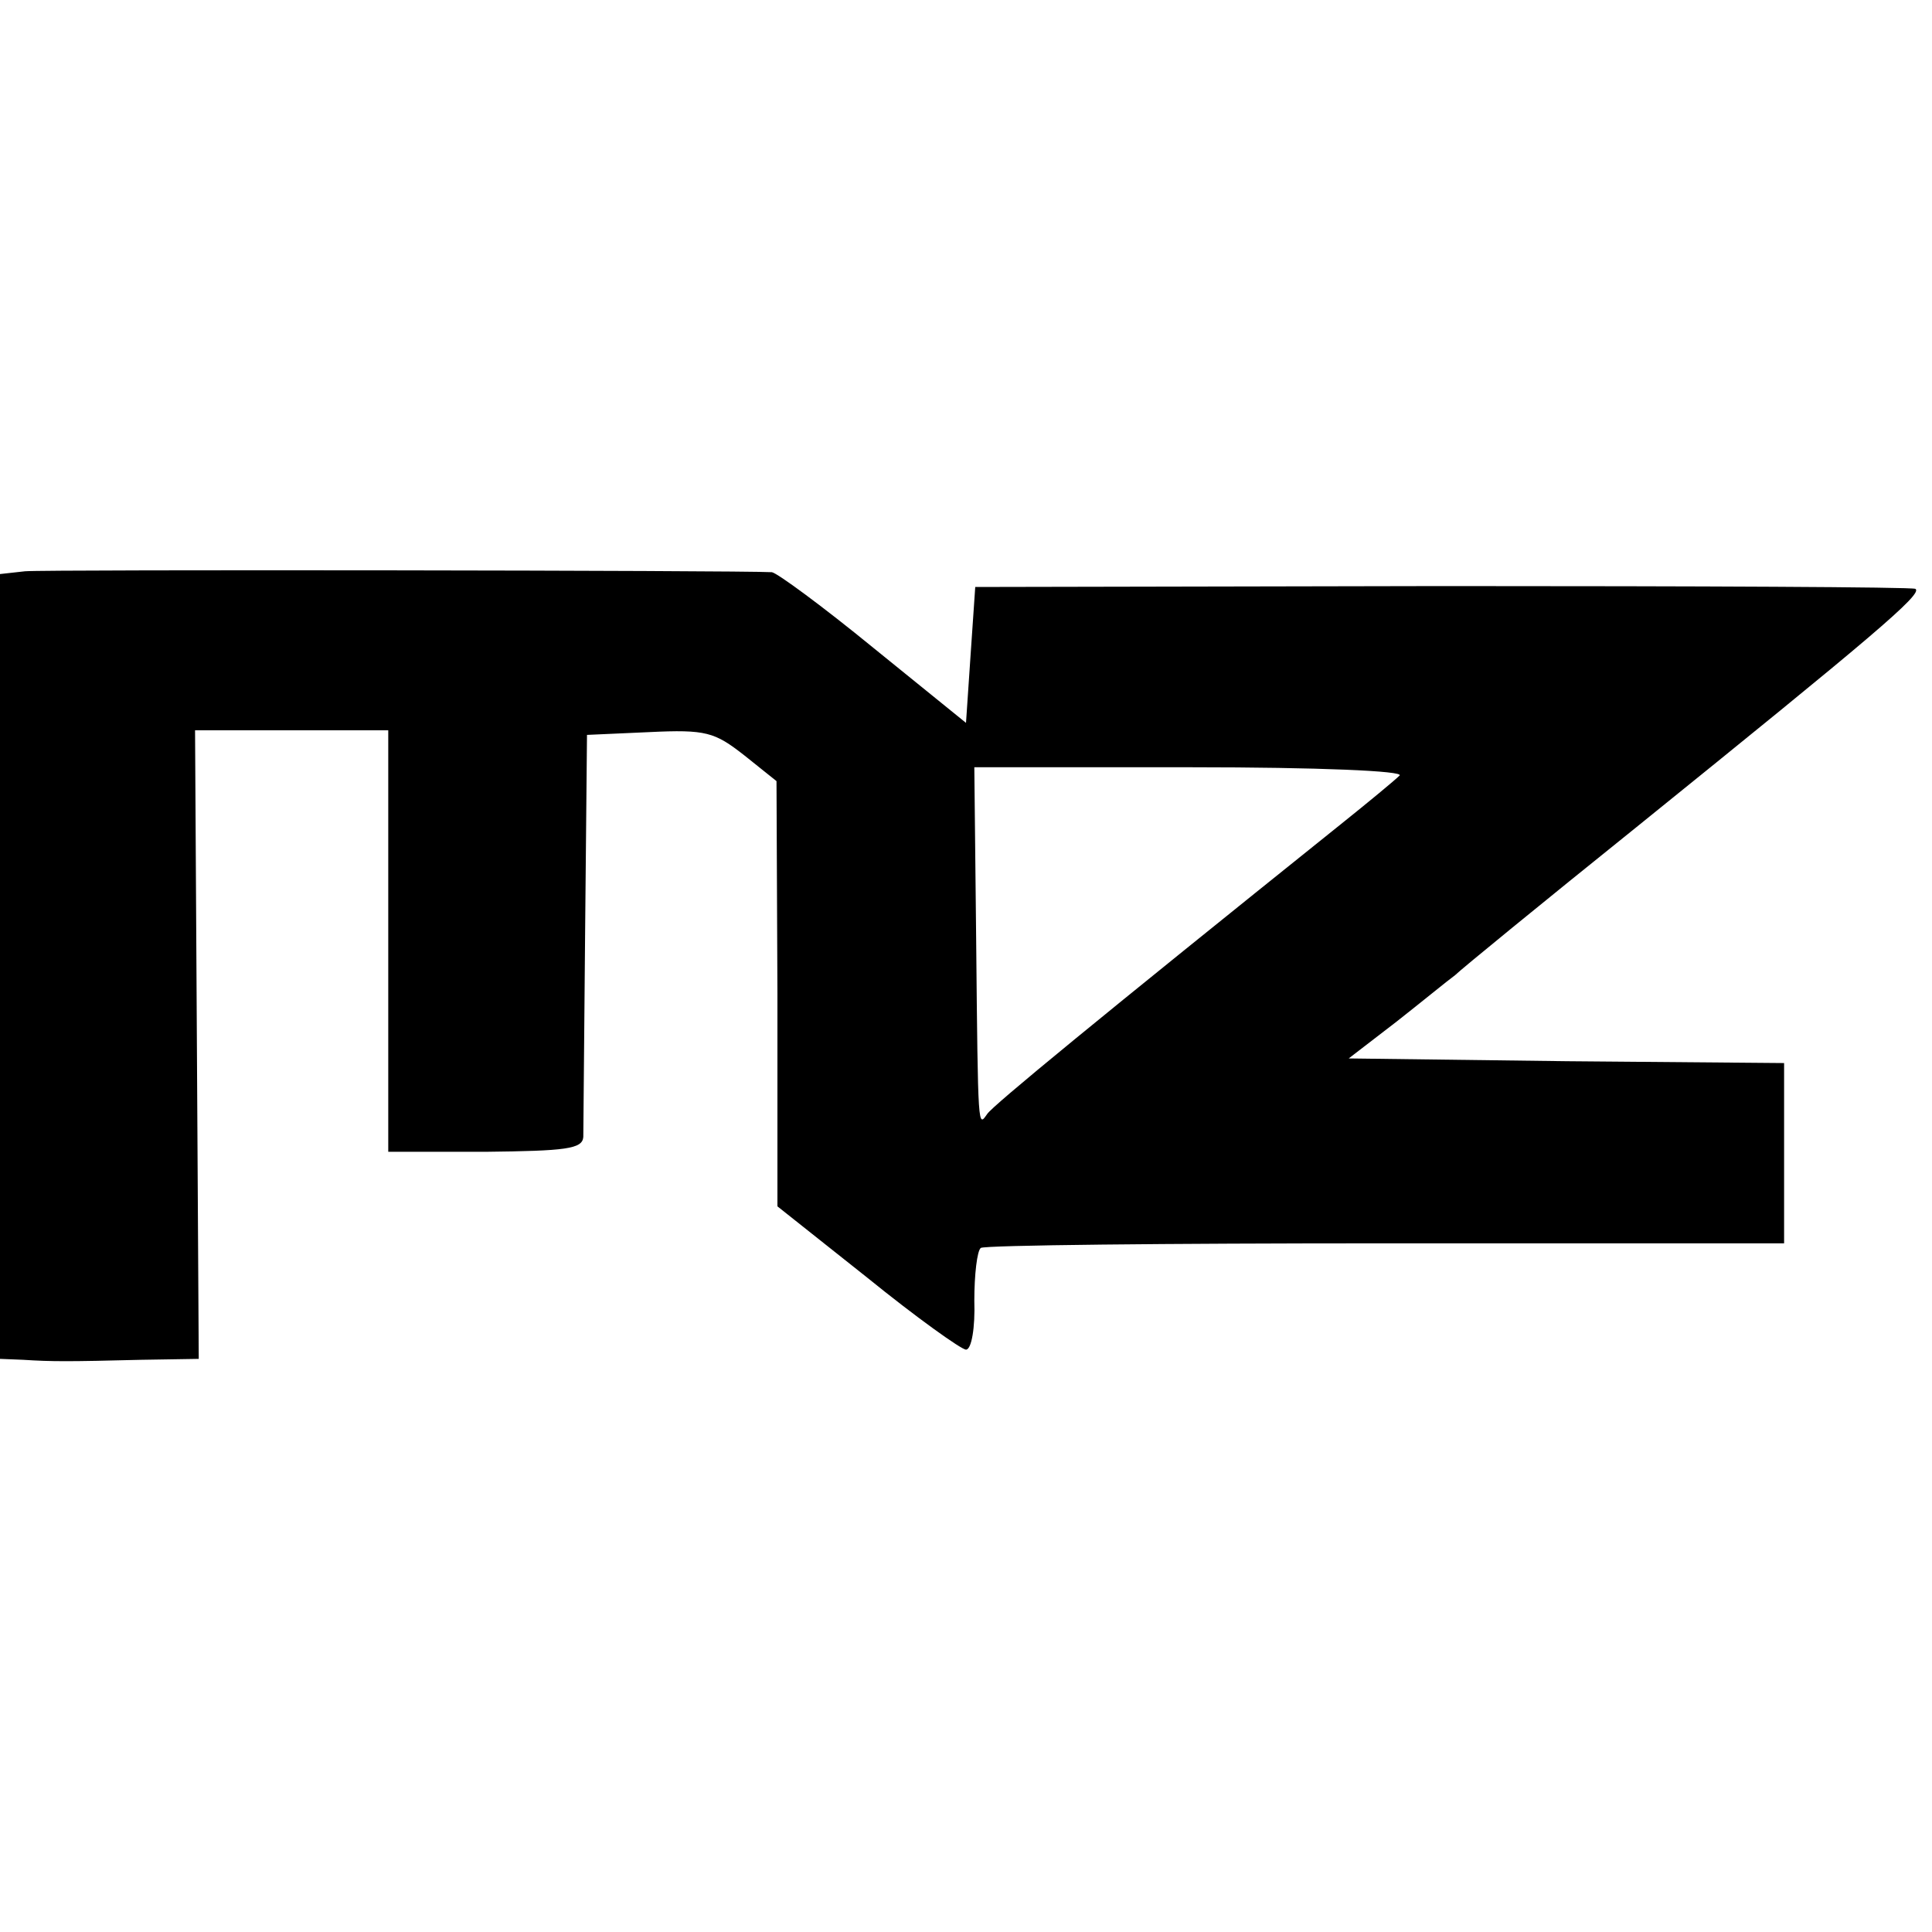
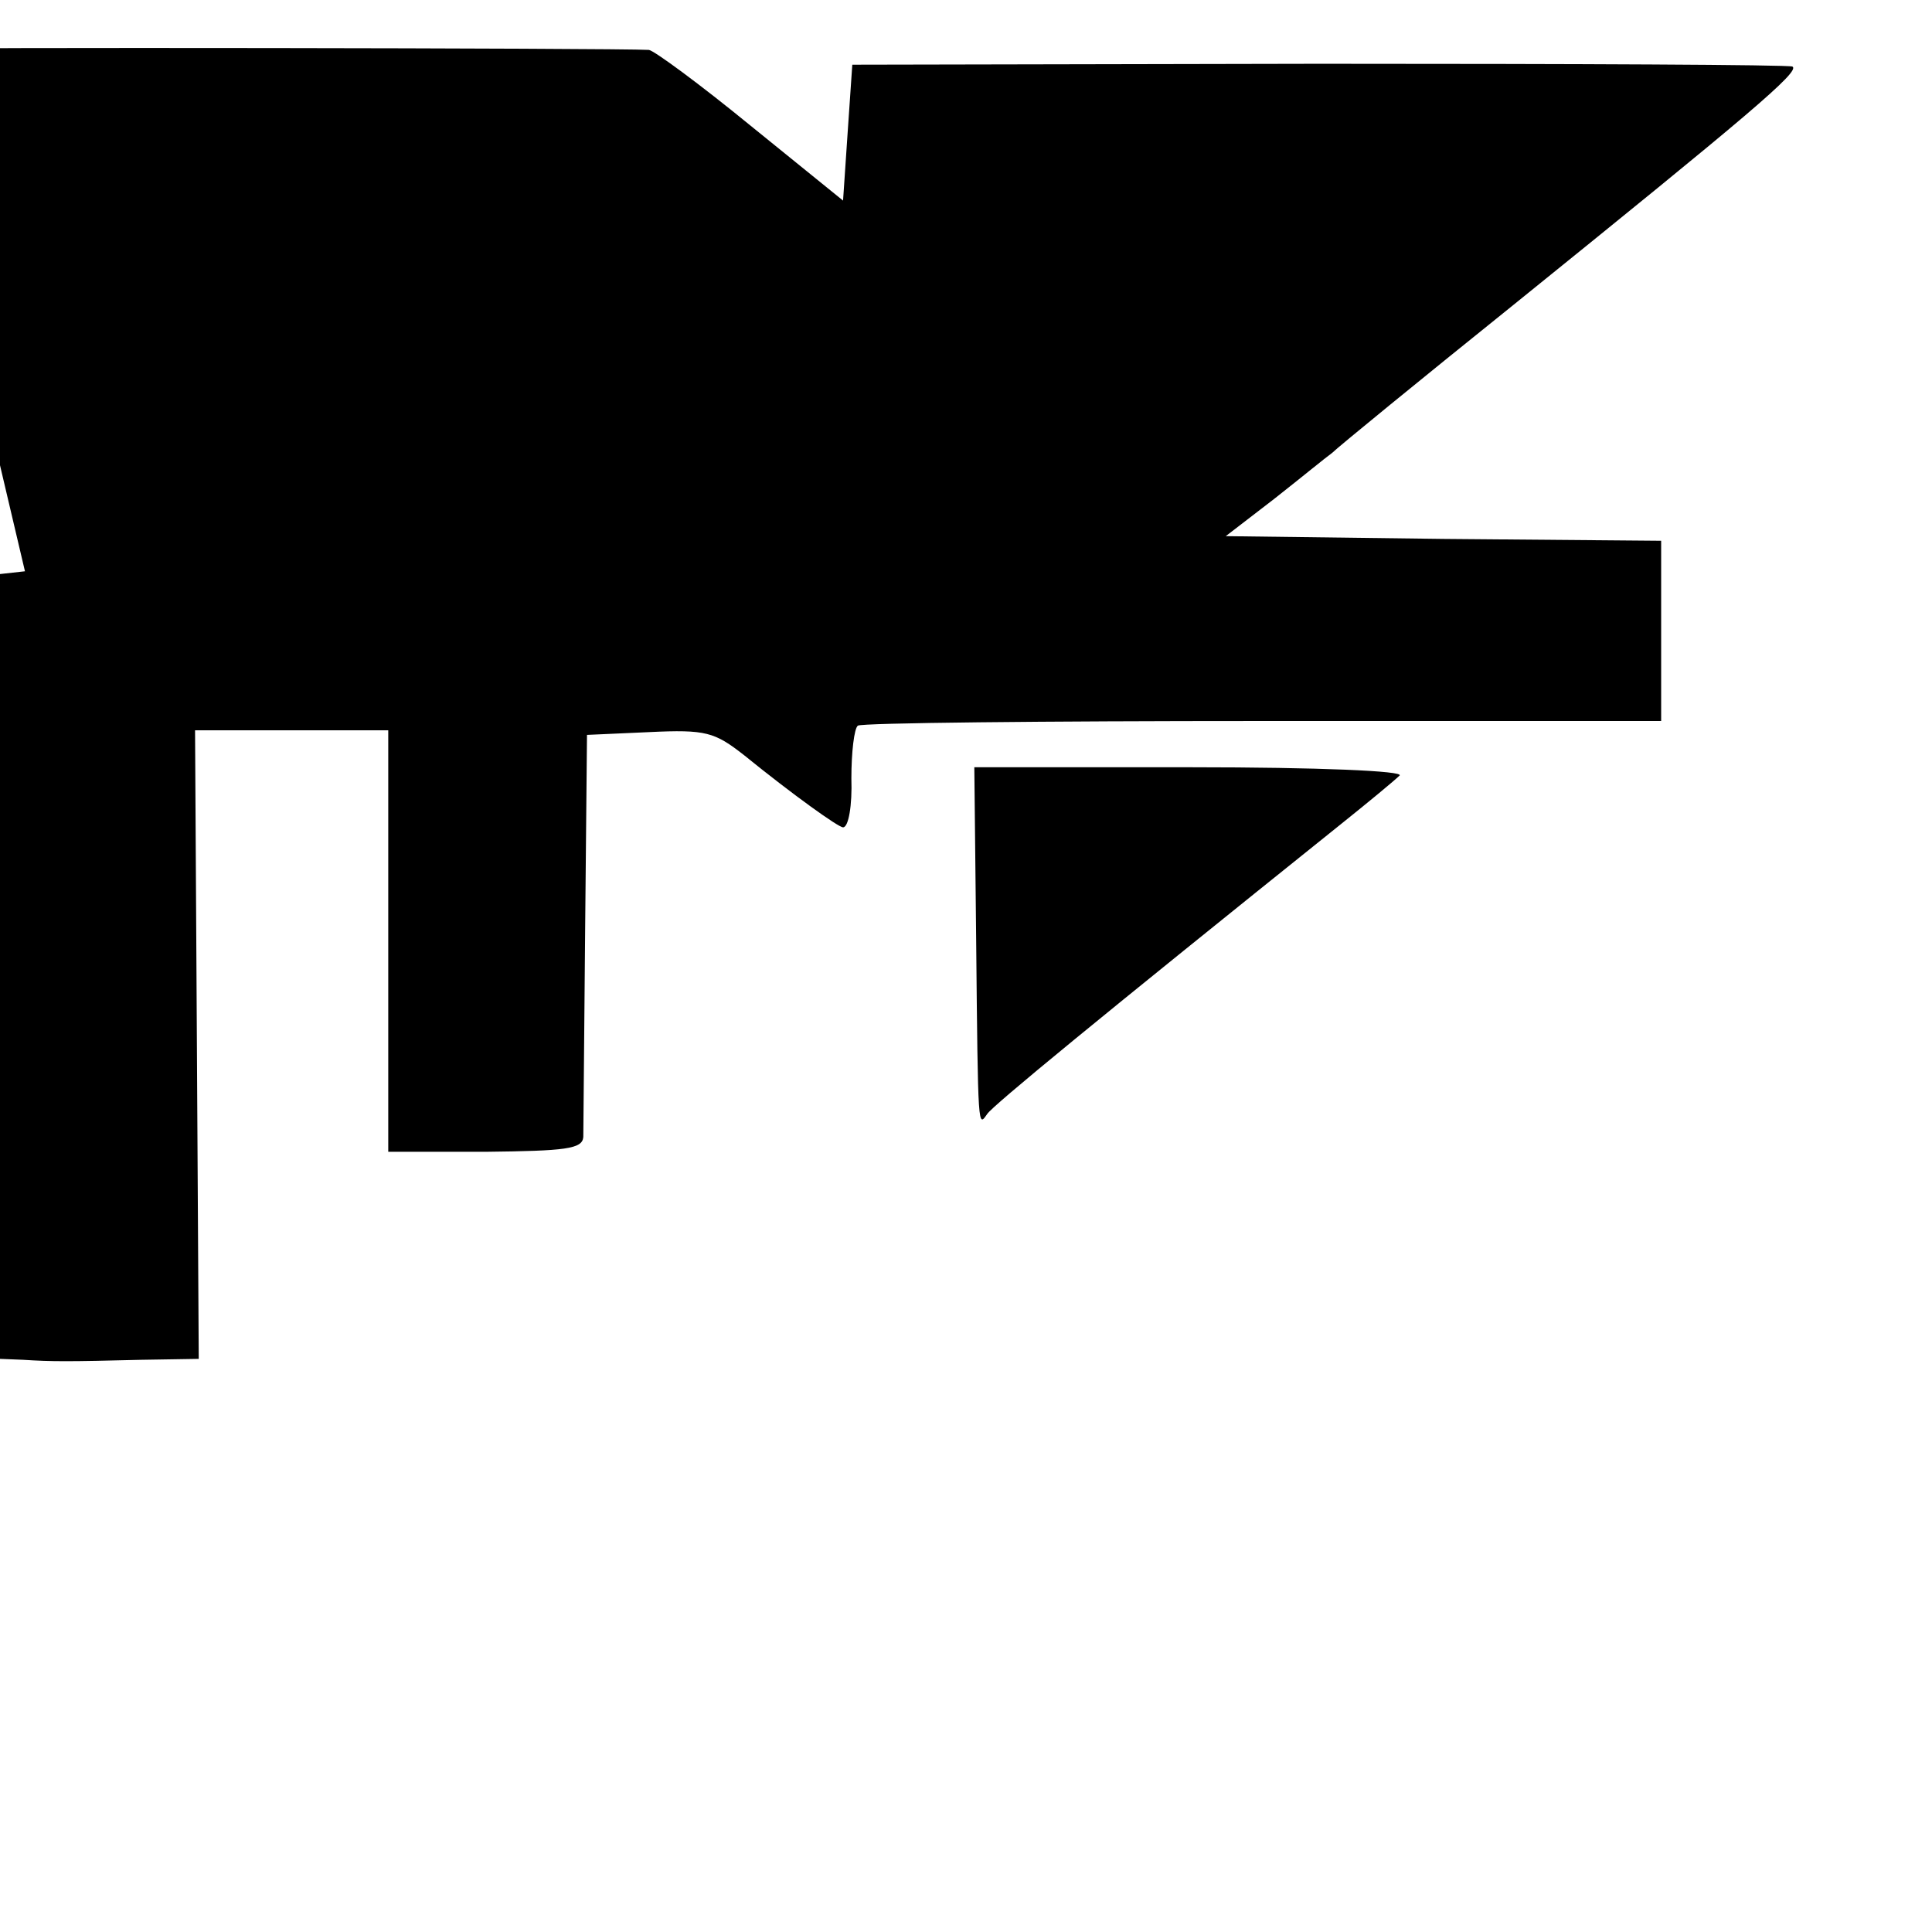
<svg xmlns="http://www.w3.org/2000/svg" version="1.0" width="209pt" height="209pt" viewBox="0 0 209 209" preserveAspectRatio="xMidYMid meet">
  <g transform="translate(0,209) scale(0.1,-0.1)" fill="#000000" stroke="none">
-     <path d="M27 1472 l-27 -3 0 -425 0 -424 25 -1 c31 -2 49 -2 128 0 l62 1 -2 340 -2 340 105 0 104 0 0 -228 0 -228 105 0 c87 1 105 3 106 16 0 8 1 109 2 225 l2 210 67 3 c62 3 71 0 103 -25 l35 -28 1 -230 0 -230 97 -77 c53 -43 102 -78 107 -78 6 0 10 24 9 53 0 28 3 54 7 57 4 3 201 5 438 5 l431 0 0 97 0 98 -235 2 -236 3 52 40 c28 22 56 45 63 50 6 6 94 78 196 160 255 206 311 253 302 258 -4 2 -234 3 -512 3 l-505 -1 -5 -73 -5 -74 -100 81 c-55 45 -104 81 -110 82 -34 2 -785 3 -808 1z m1487 -221 c-5 -5 -34 -29 -64 -53 -263 -211 -376 -304 -382 -313 -10 -14 -10 -21 -12 188 l-2 187 235 0 c137 0 231 -4 225 -9z" />
+     <path d="M27 1472 l-27 -3 0 -425 0 -424 25 -1 c31 -2 49 -2 128 0 l62 1 -2 340 -2 340 105 0 104 0 0 -228 0 -228 105 0 c87 1 105 3 106 16 0 8 1 109 2 225 l2 210 67 3 c62 3 71 0 103 -25 c53 -43 102 -78 107 -78 6 0 10 24 9 53 0 28 3 54 7 57 4 3 201 5 438 5 l431 0 0 97 0 98 -235 2 -236 3 52 40 c28 22 56 45 63 50 6 6 94 78 196 160 255 206 311 253 302 258 -4 2 -234 3 -512 3 l-505 -1 -5 -73 -5 -74 -100 81 c-55 45 -104 81 -110 82 -34 2 -785 3 -808 1z m1487 -221 c-5 -5 -34 -29 -64 -53 -263 -211 -376 -304 -382 -313 -10 -14 -10 -21 -12 188 l-2 187 235 0 c137 0 231 -4 225 -9z" />
  </g>
</svg>